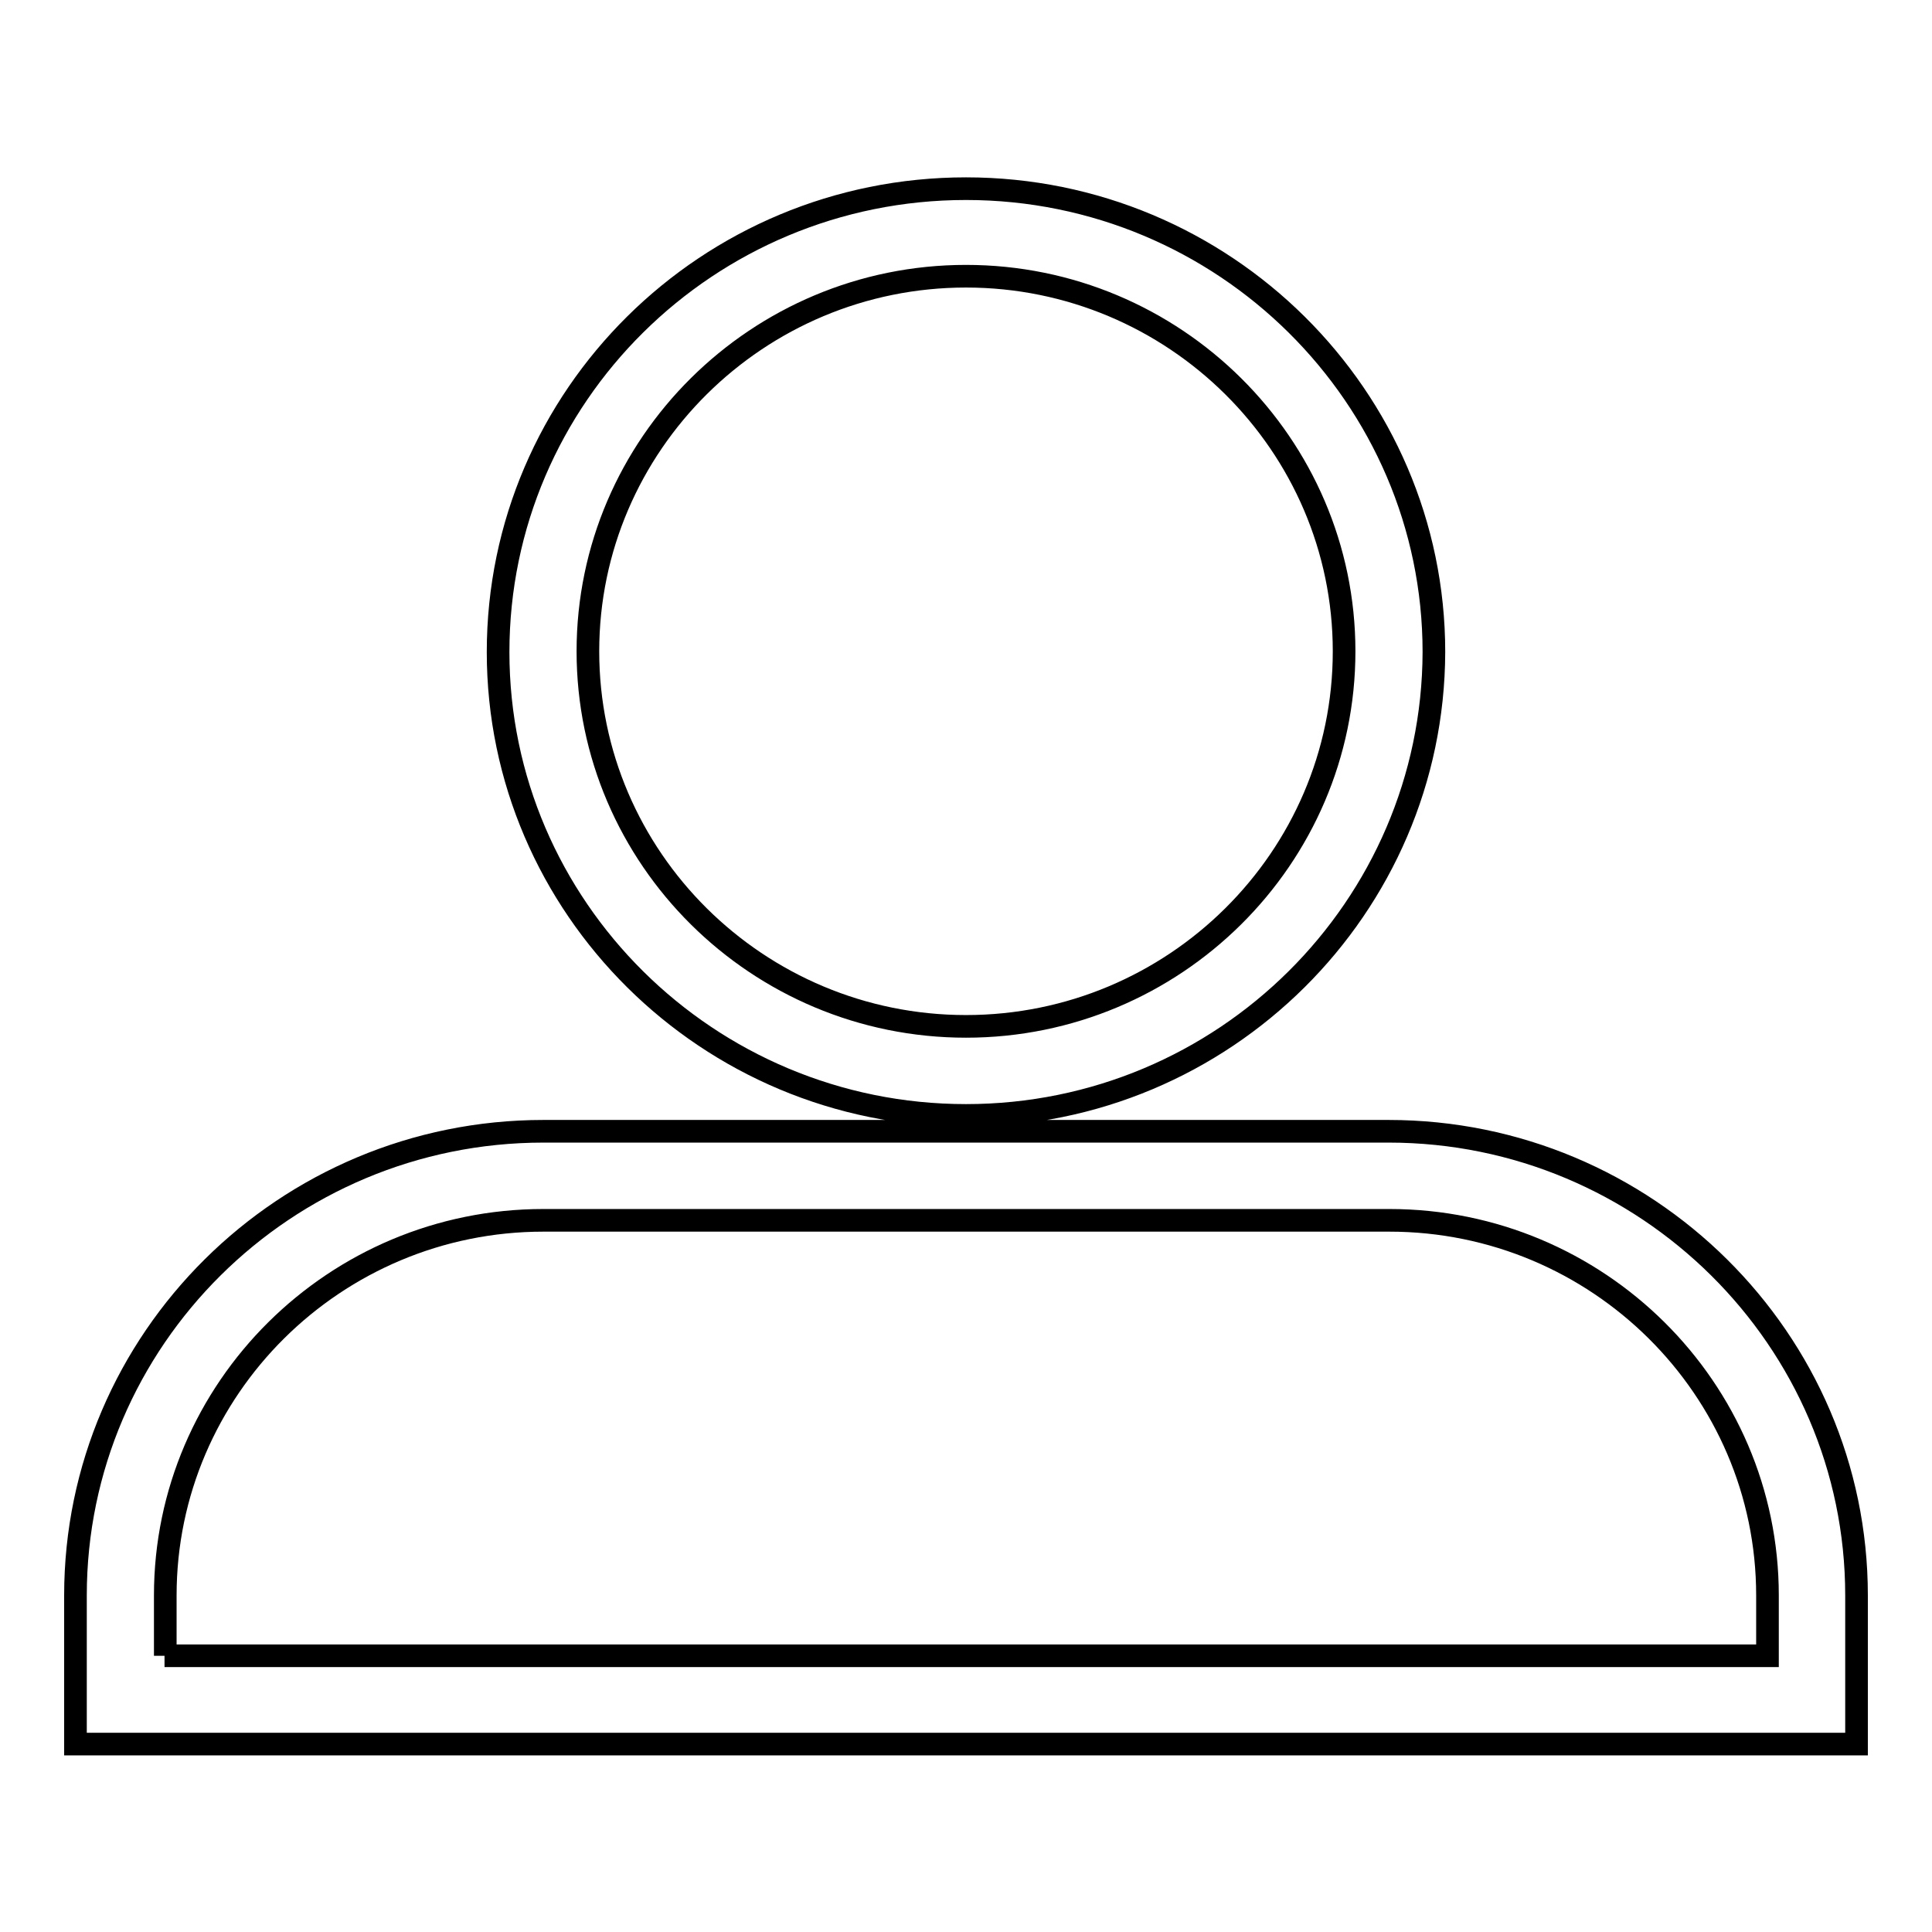
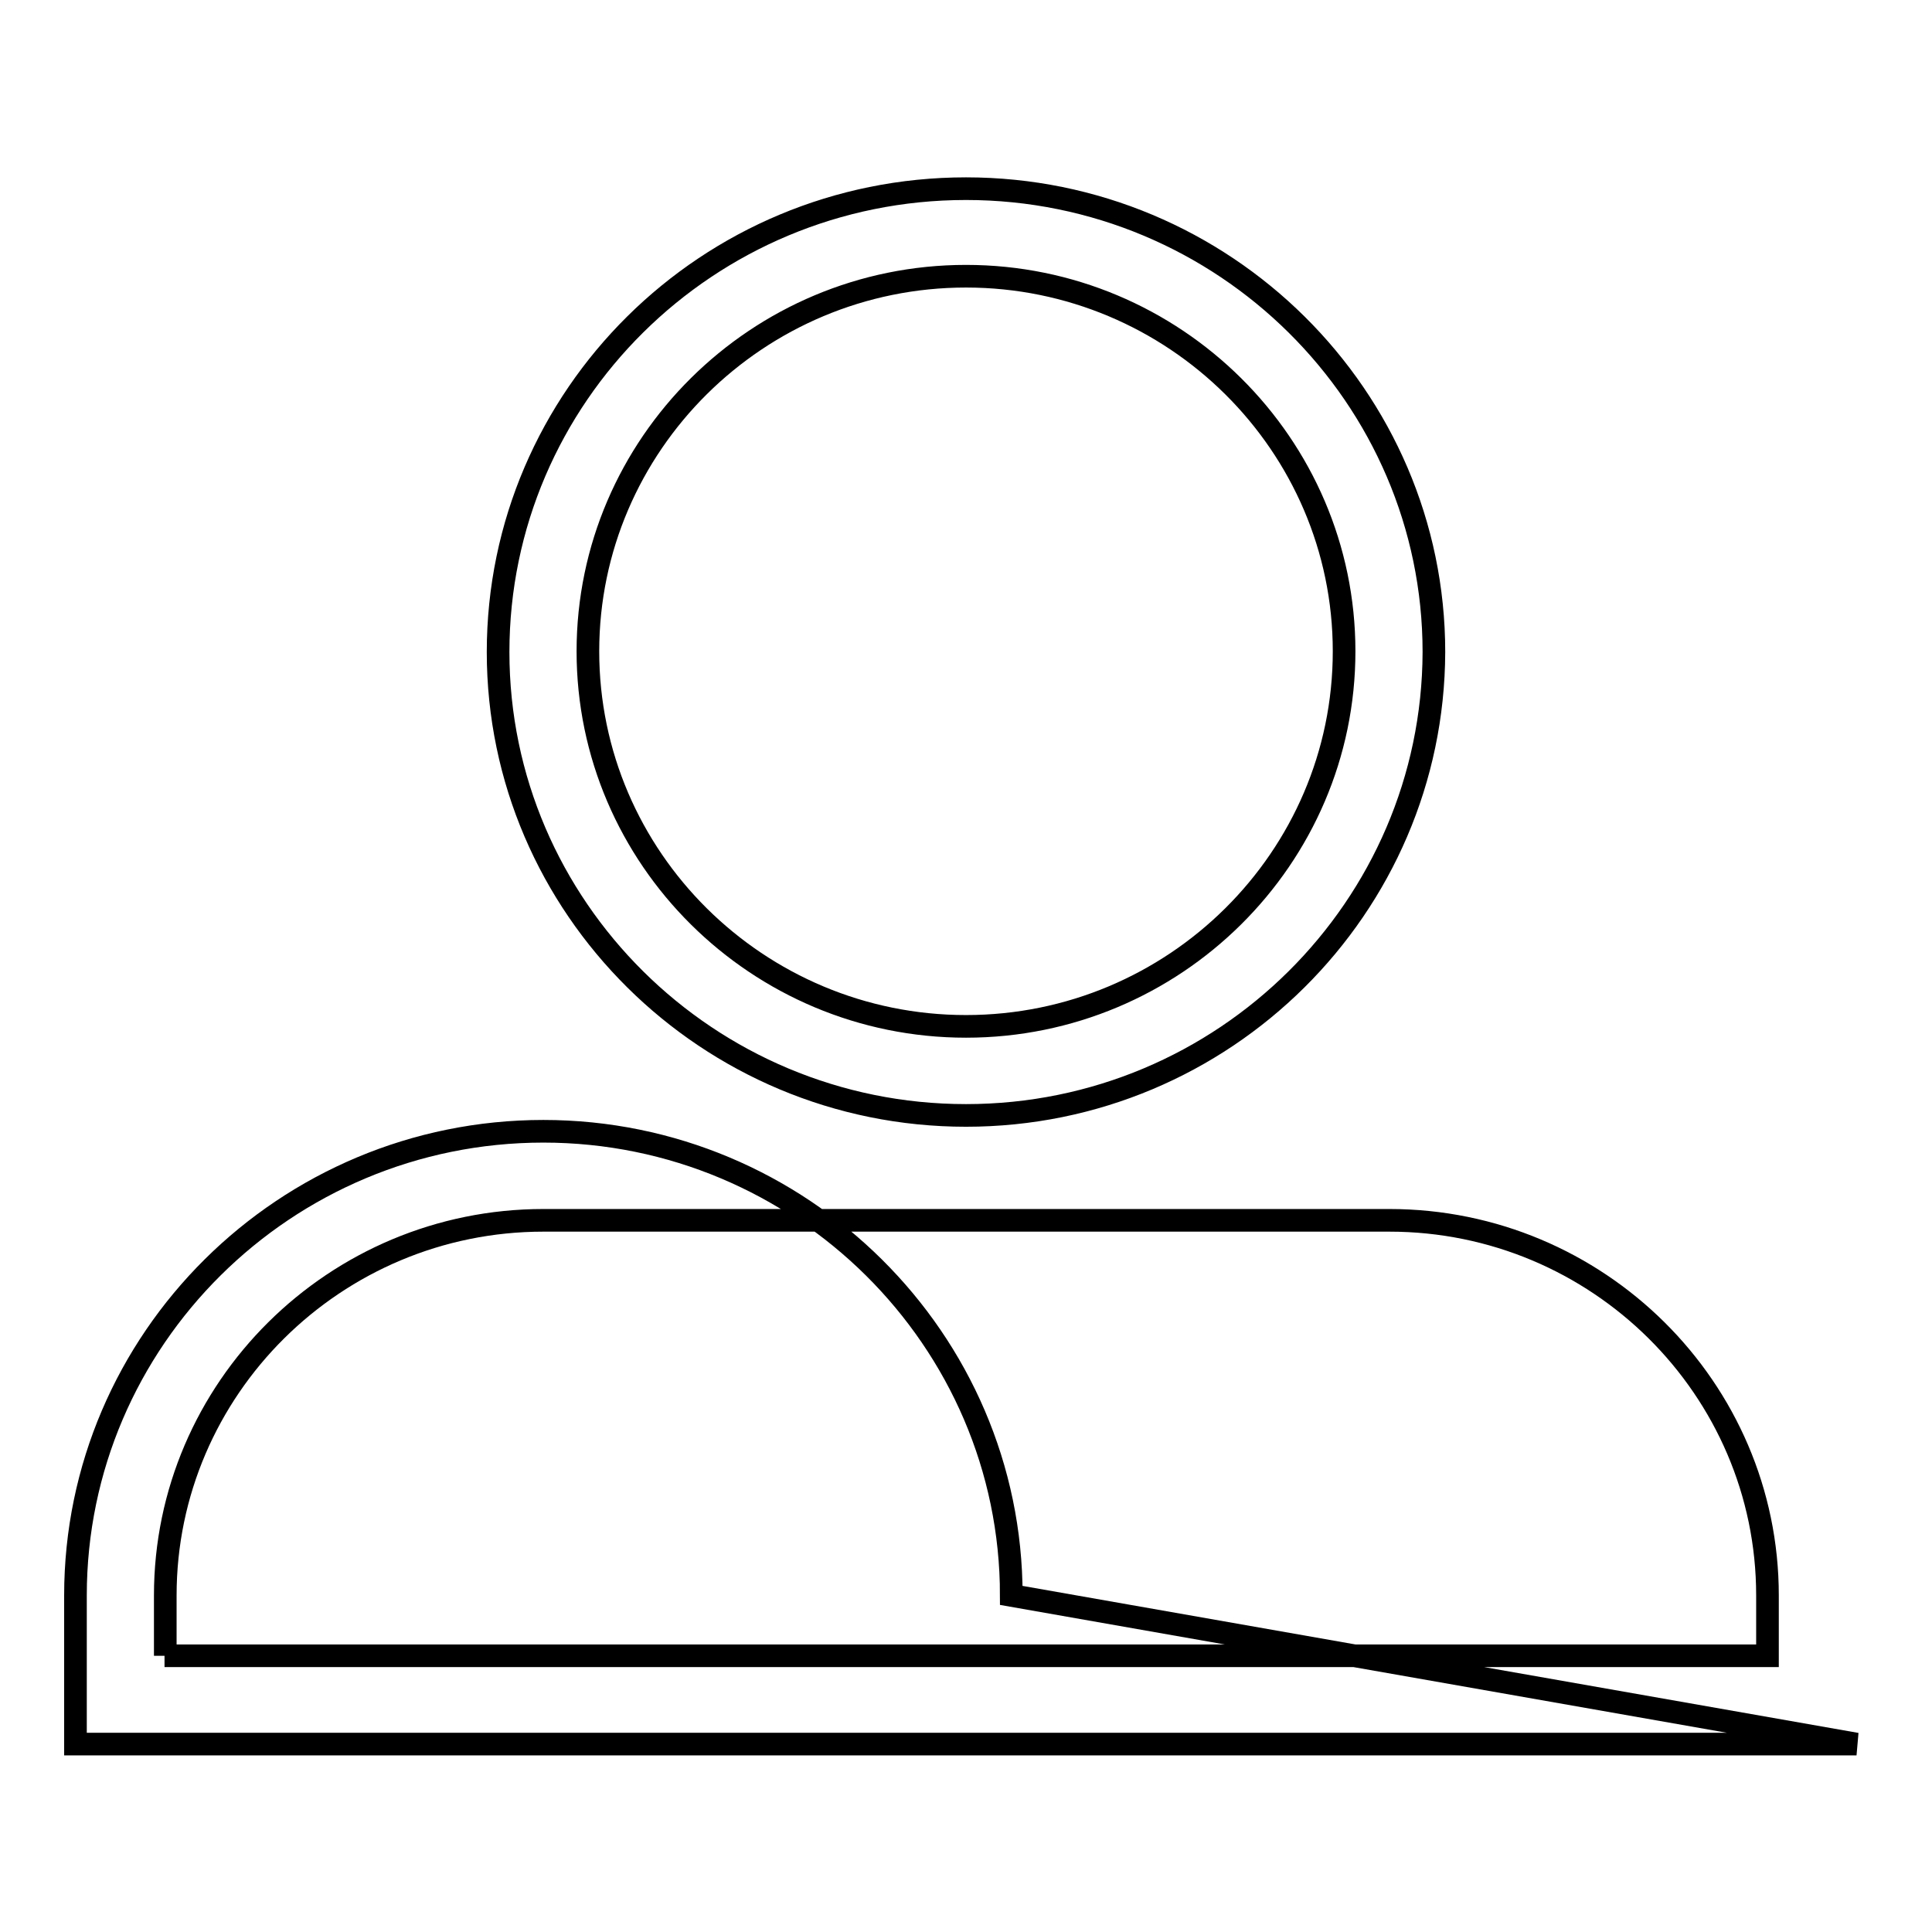
<svg xmlns="http://www.w3.org/2000/svg" version="1.1" x="0px" y="0px" viewBox="0 0 256 256" enable-background="new 0 0 256 256" xml:space="preserve">
  <g>
    <g>
-       <path stroke-width="3" fill-opacity="0" stroke="#000000" d="M246,231.1H10v-19.7c0-33.9,27.8-61.5,62-61.5H184c34.1,0,62,27.6,62,61.5L246,231.1L246,231.1z M21.8,219.4h212.4v-8c0-27.4-22.5-49.7-50.1-49.7H72c-27.6,0-50.1,22.3-50.1,49.7V219.4z M128,147.8c-34.2,0-62-27.6-62-61.4c0-33.9,27.8-61.4,62-61.4c34.2,0,62,27.6,62,61.4C189.9,120.2,162.2,147.8,128,147.8z M128,36.6c-27.6,0-50.1,22.3-50.1,49.7c0,27.4,22.5,49.7,50.1,49.7c27.6,0,50.1-22.3,50.1-49.7C178.1,58.9,155.6,36.6,128,36.6z" />
+       <path stroke-width="3" fill-opacity="0" stroke="#000000" d="M246,231.1H10v-19.7c0-33.9,27.8-61.5,62-61.5c34.1,0,62,27.6,62,61.5L246,231.1L246,231.1z M21.8,219.4h212.4v-8c0-27.4-22.5-49.7-50.1-49.7H72c-27.6,0-50.1,22.3-50.1,49.7V219.4z M128,147.8c-34.2,0-62-27.6-62-61.4c0-33.9,27.8-61.4,62-61.4c34.2,0,62,27.6,62,61.4C189.9,120.2,162.2,147.8,128,147.8z M128,36.6c-27.6,0-50.1,22.3-50.1,49.7c0,27.4,22.5,49.7,50.1,49.7c27.6,0,50.1-22.3,50.1-49.7C178.1,58.9,155.6,36.6,128,36.6z" />
    </g>
  </g>
</svg>